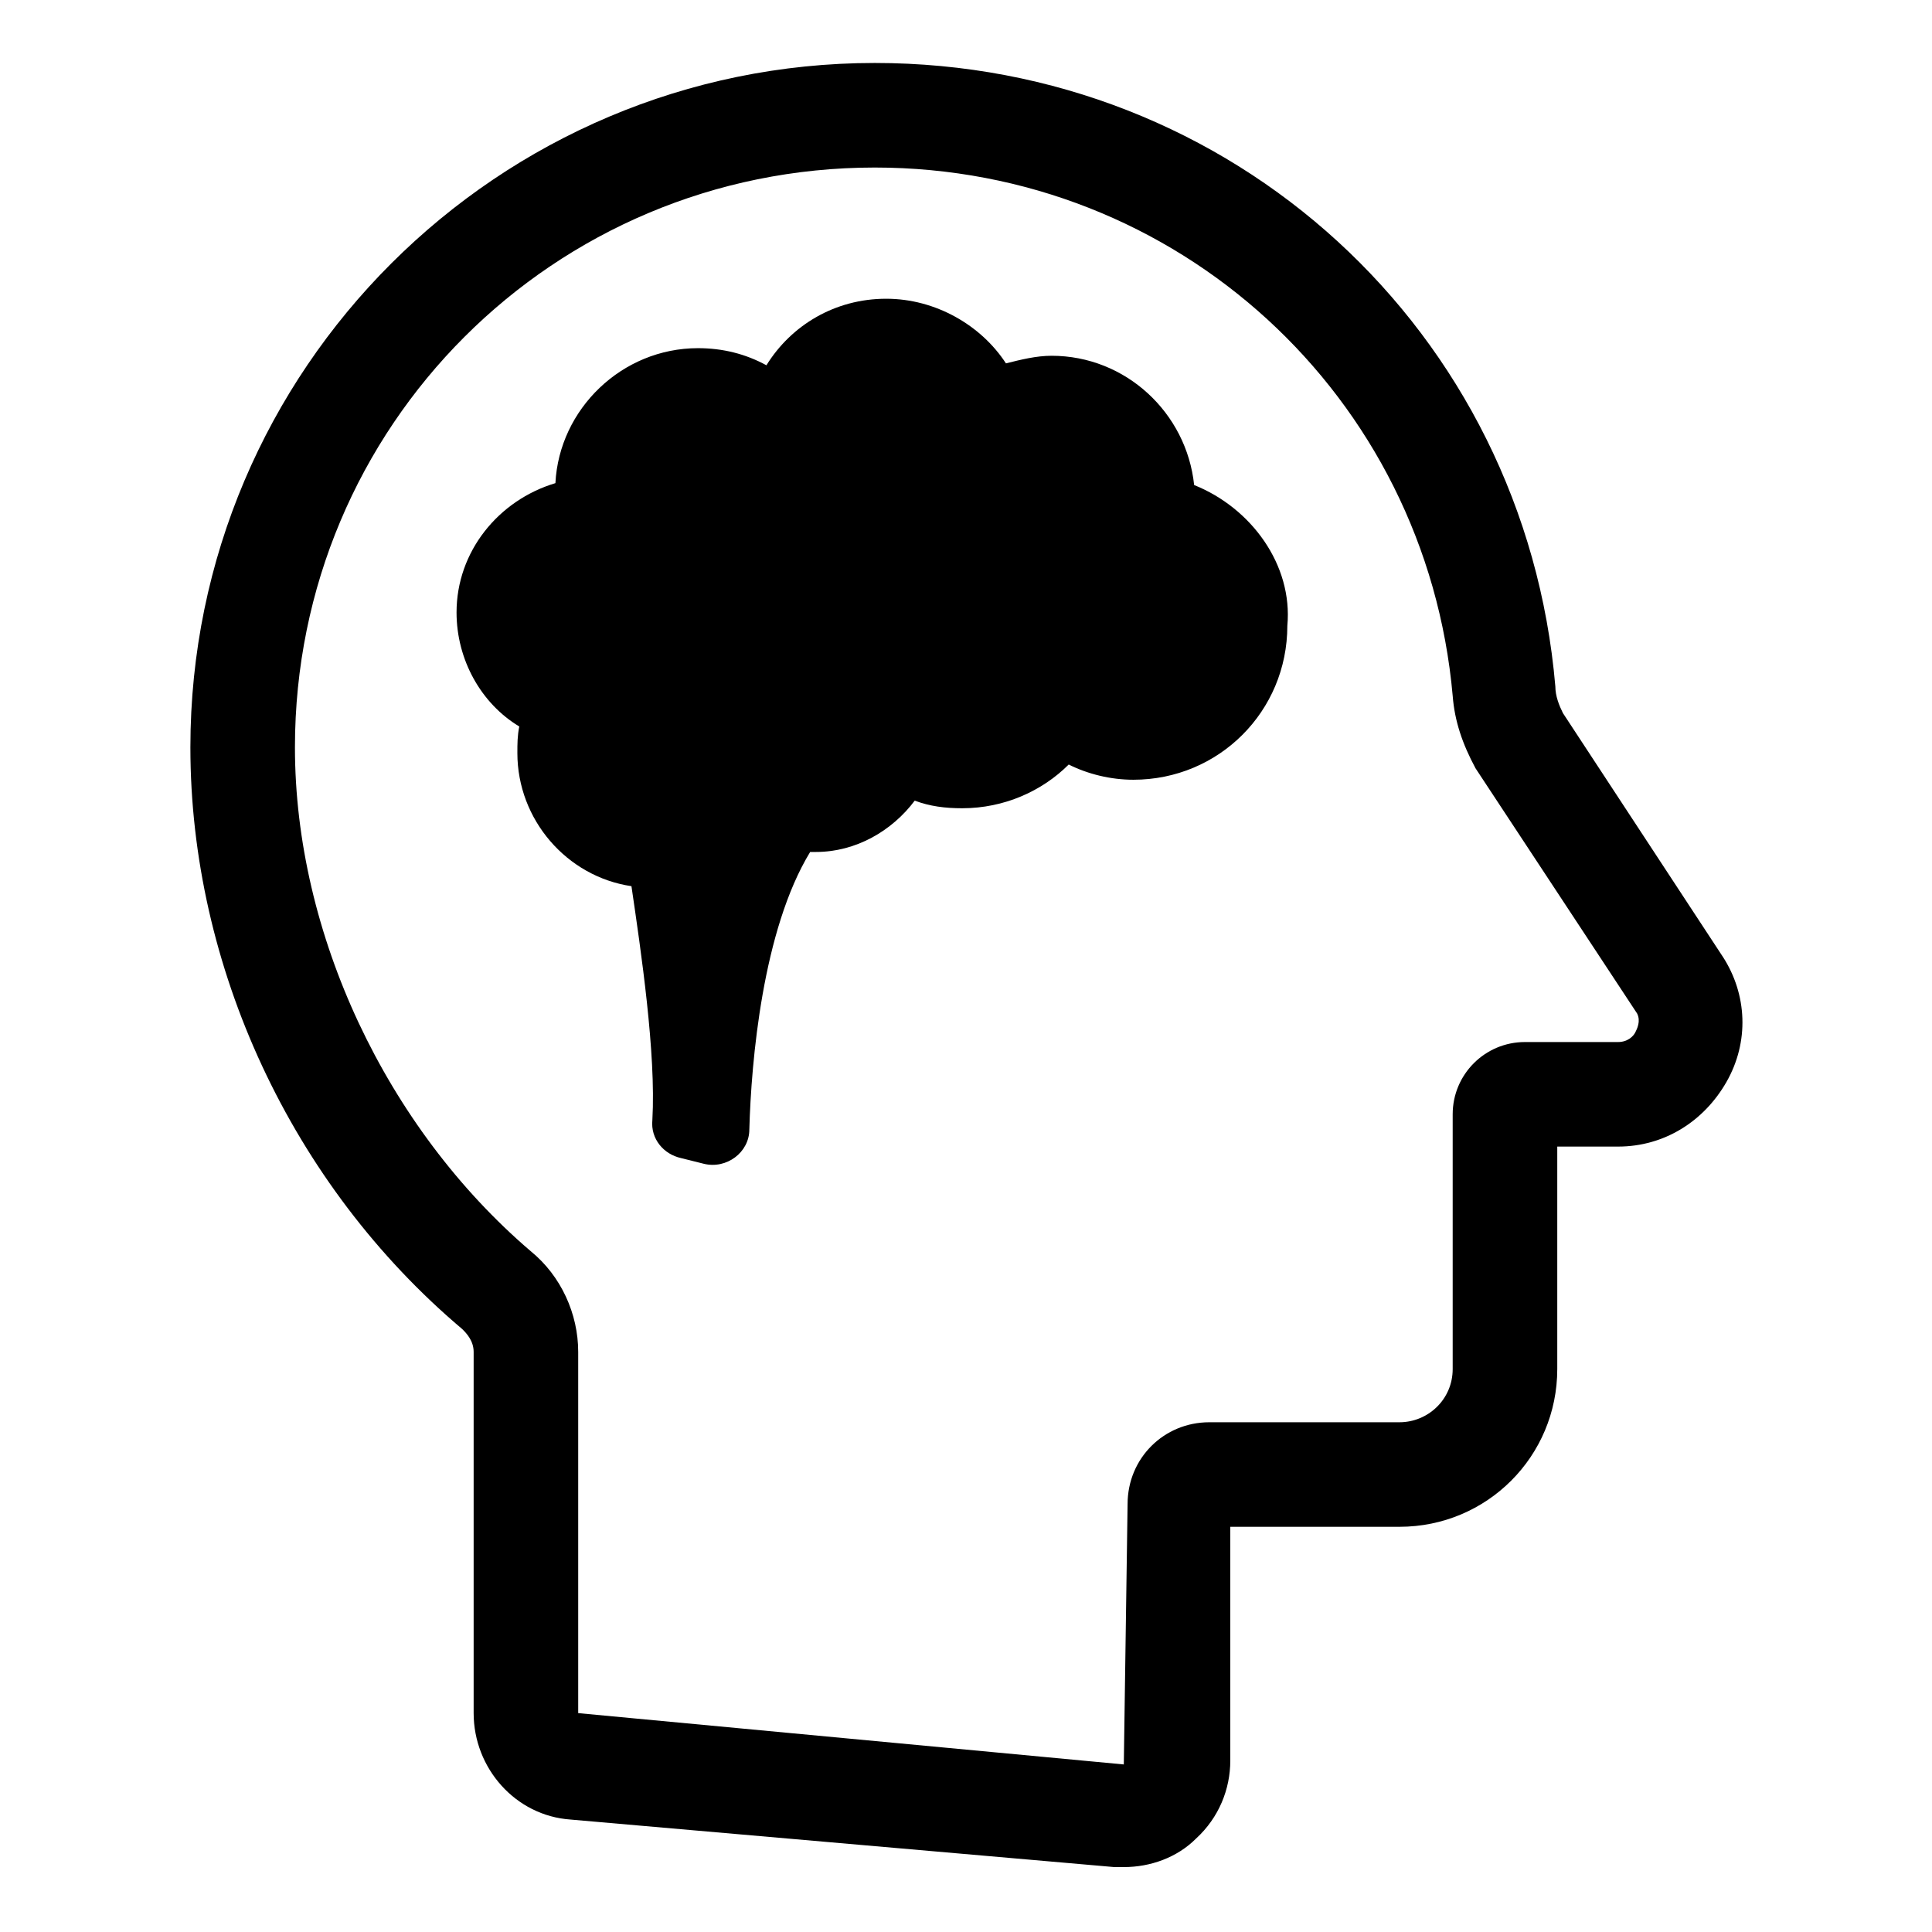
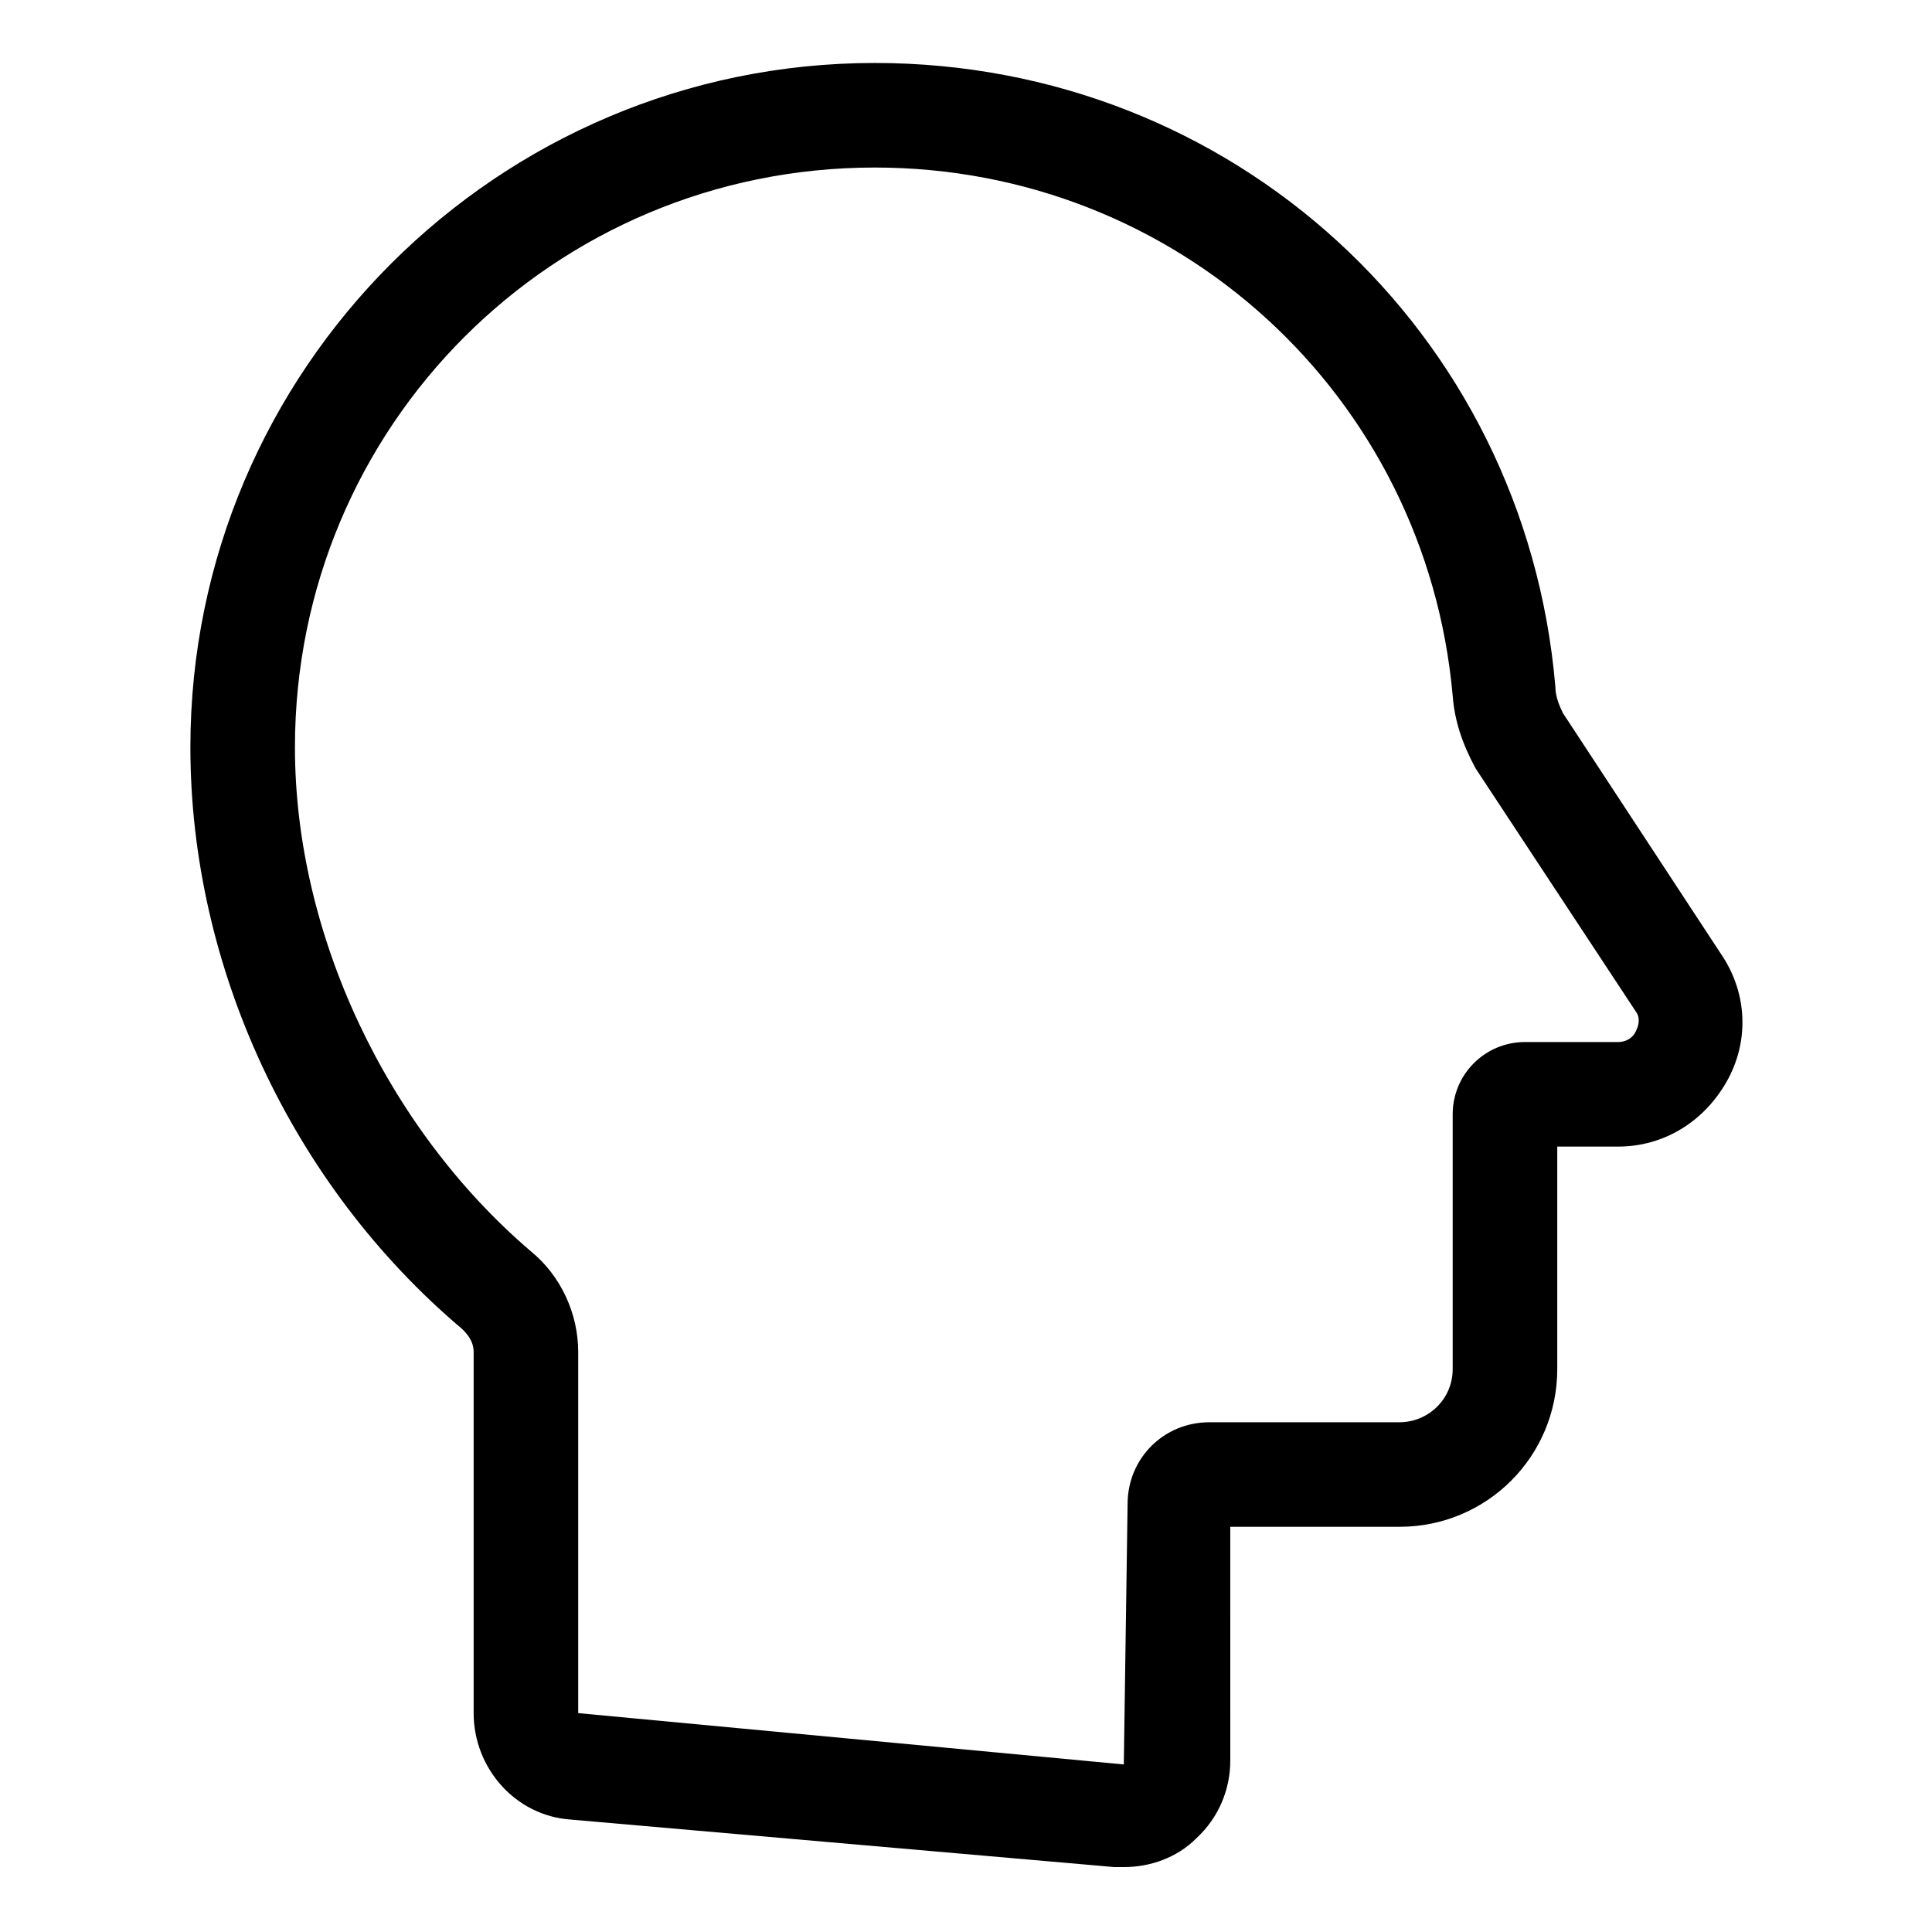
<svg xmlns="http://www.w3.org/2000/svg" fill="#000000" width="800px" height="800px" version="1.1" viewBox="144 144 512 512">
  <g>
    <path d="m600.52 397.48-42.32-64.488c-1.008-2.016-2.016-4.535-2.016-7.055-8.062-94.211-85.648-165.25-180.36-165.25-99.754 0-181.37 81.113-181.37 181.37 0 57.938 26.703 115.88 72.043 154.16 1.008 1.008 3.023 3.023 3.023 6.047v95.723c0 14.609 11.082 27.207 25.695 28.215l144.09 12.594h2.519c7.055 0 14.105-2.519 19.145-7.559 6.047-5.543 9.07-13.098 9.07-20.656l-0.004-61.965h44.84c23.176 0 41.816-18.641 41.816-41.816v-58.945h16.121c12.09 0 22.672-6.551 28.719-17.129 6.043-10.578 5.539-23.176-1.008-33.25zm-23.176 20.152c-0.504 1.008-2.016 2.519-4.535 2.519h-24.688c-10.578 0-19.145 8.566-19.145 19.145v67.512c0 8.062-6.551 14.105-14.105 14.105h-50.383c-12.09 0-21.664 9.574-21.664 21.664l-1.004 69.02-144.59-13.602v-95.723c0-10.078-4.535-20.152-12.594-26.703-38.289-32.746-62.473-84.137-62.473-133.51-0.004-85.145 68.516-153.66 153.66-153.66 80.105 0 146.11 60.457 153.16 140.06 0.504 6.551 2.519 12.594 6.047 19.145l42.824 64.992c1.008 2.016 0 4.031-0.504 5.039z" />
-     <path d="m460.46 272.54c-2.016-19.145-18.137-34.258-37.785-34.258-4.031 0-8.062 1.008-12.09 2.016-6.551-10.078-18.641-17.129-31.738-17.129-13.602 0-25.191 7.055-31.738 17.633-5.543-3.023-11.586-4.535-18.137-4.535-20.152 0-36.777 16.121-37.785 35.77-15.113 4.535-26.199 18.137-26.199 34.258 0 12.594 6.551 24.184 16.625 30.23-0.504 2.519-0.504 4.535-0.504 7.055 0 17.633 13.098 32.746 30.23 35.266 2.519 17.129 6.551 44.336 5.543 61.969-0.504 5.039 3.023 9.07 7.559 10.078l6.047 1.512c6.047 1.512 12.09-3.023 12.09-9.07 0.504-18.137 3.527-52.898 16.121-73.555h1.512c10.578 0 20.152-5.543 26.199-13.602 4.031 1.512 8.062 2.016 12.594 2.016 11.082 0 21.16-4.535 28.215-11.586 5.039 2.519 11.082 4.031 17.129 4.031 22.672 0 40.809-18.137 40.809-40.809 1.5-16.129-9.582-31.242-24.695-37.289z" />
  </g>
</svg>